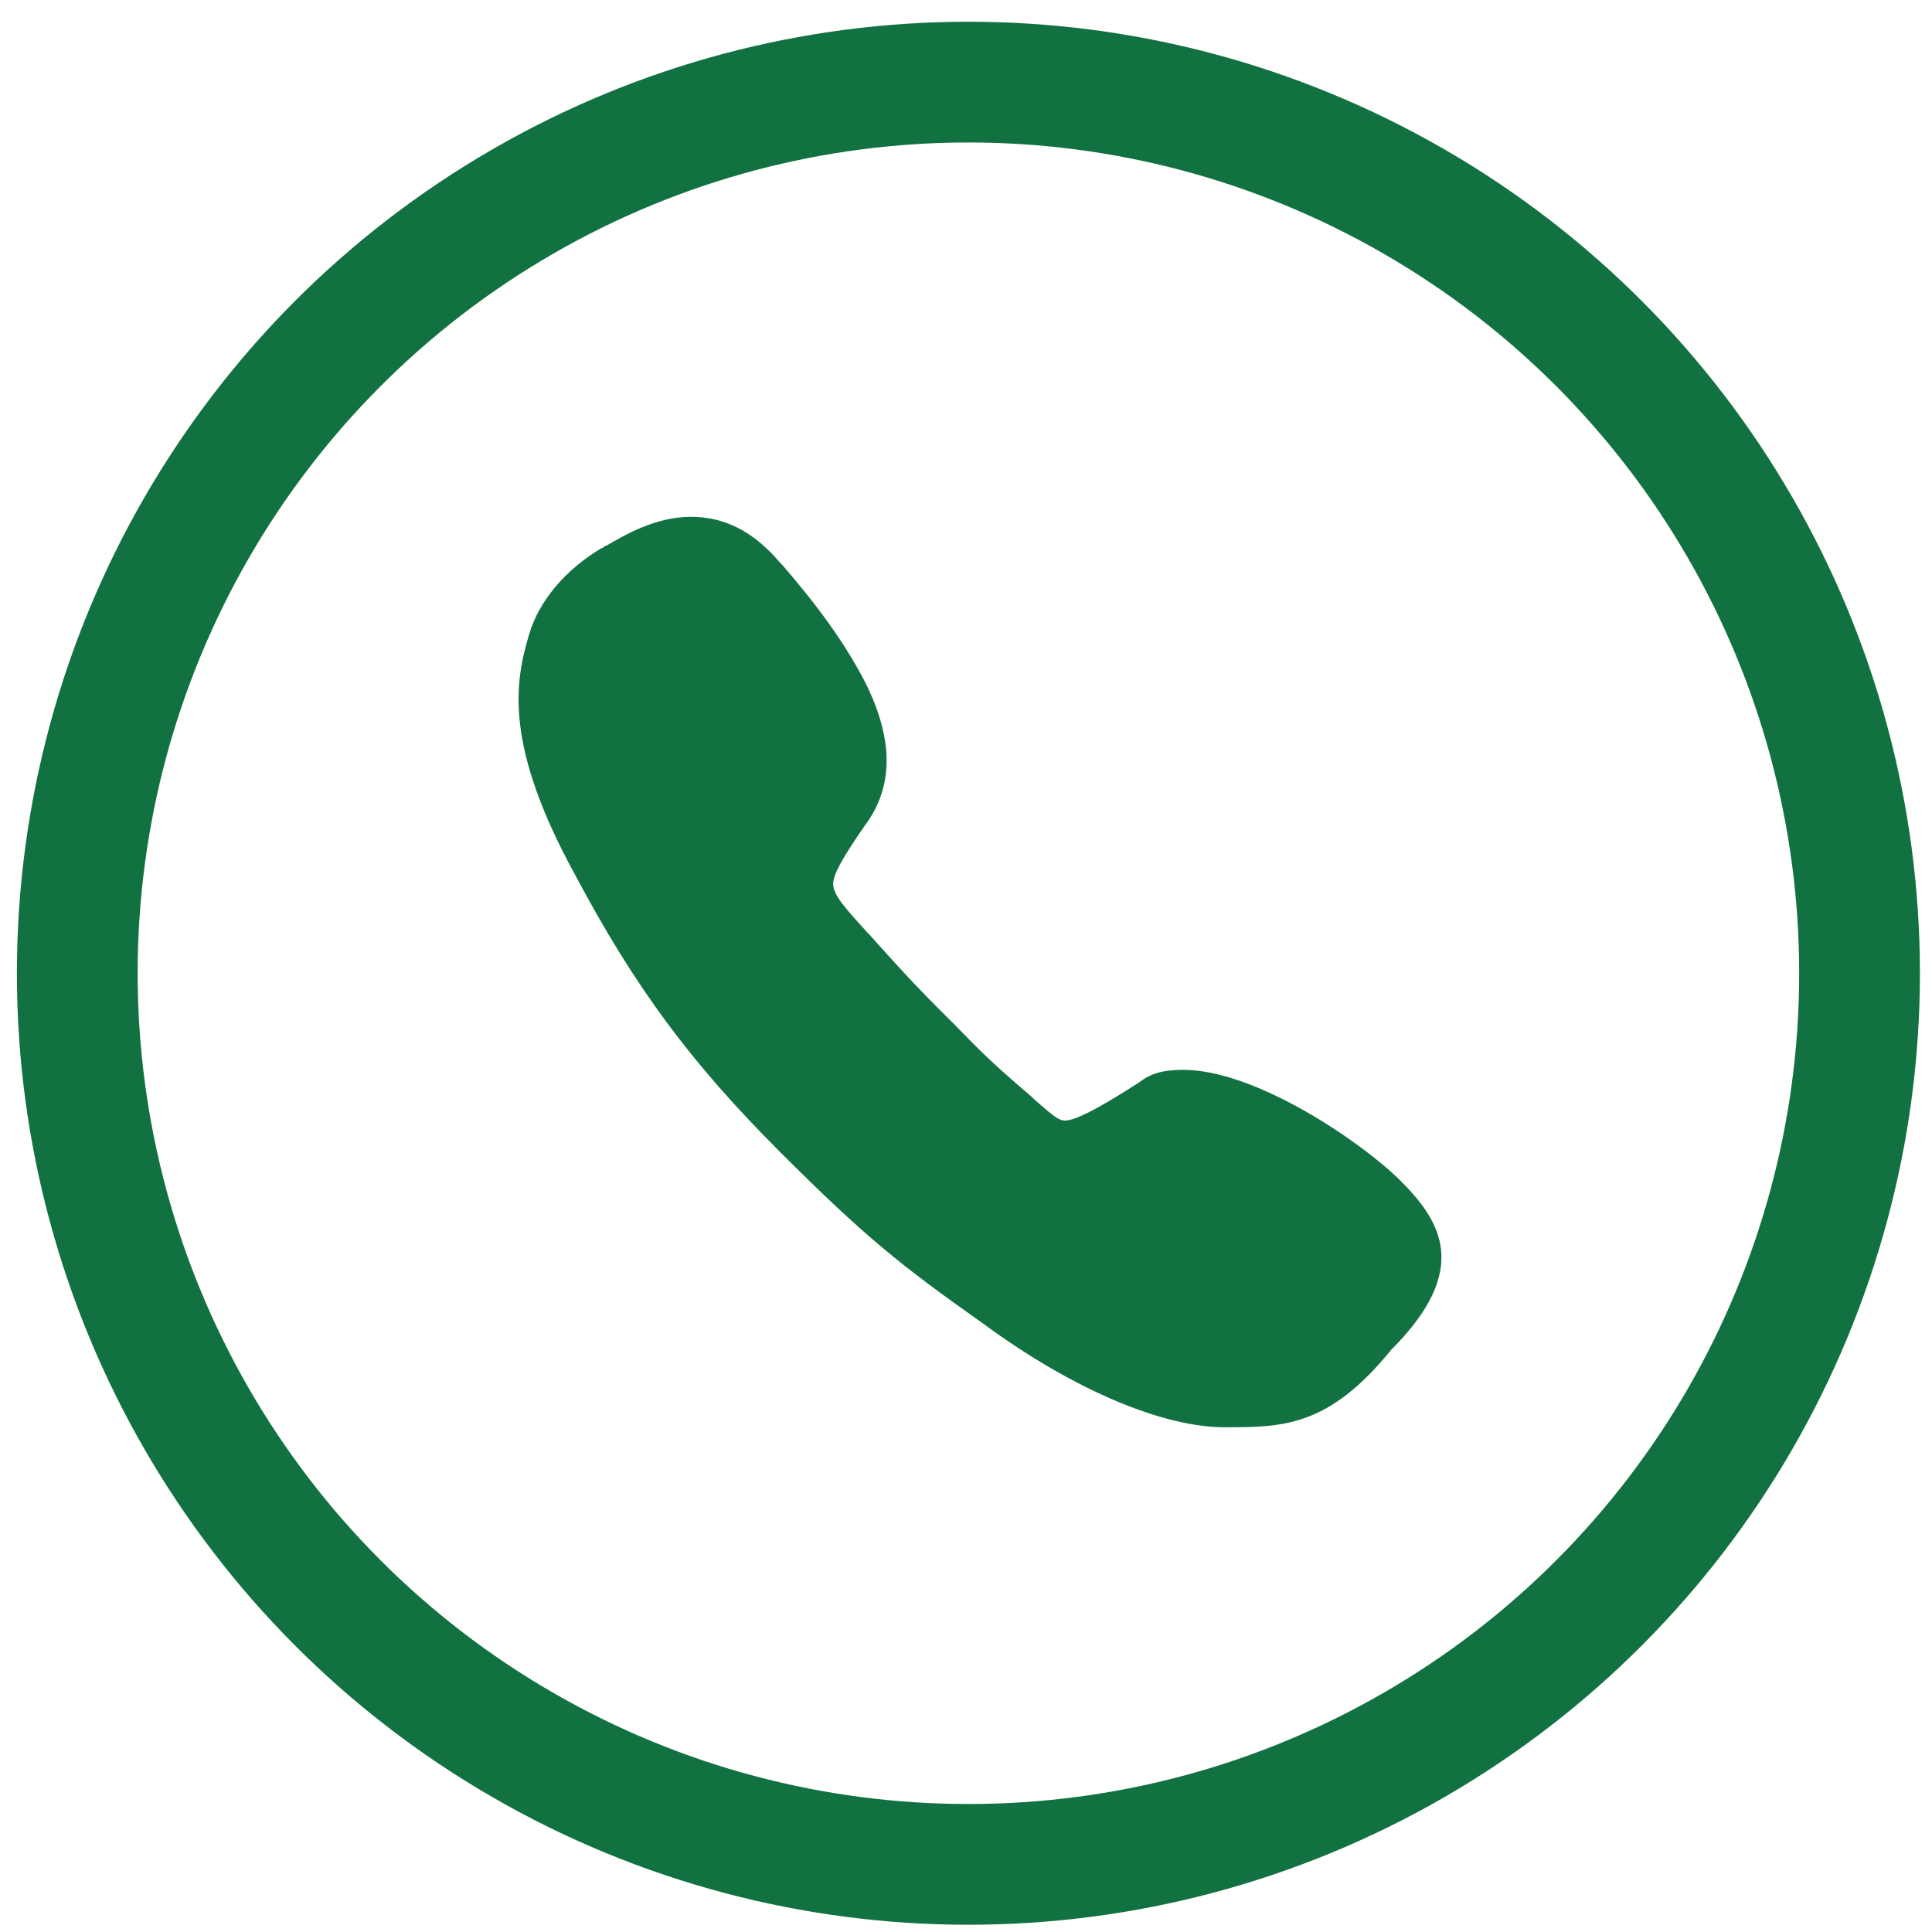
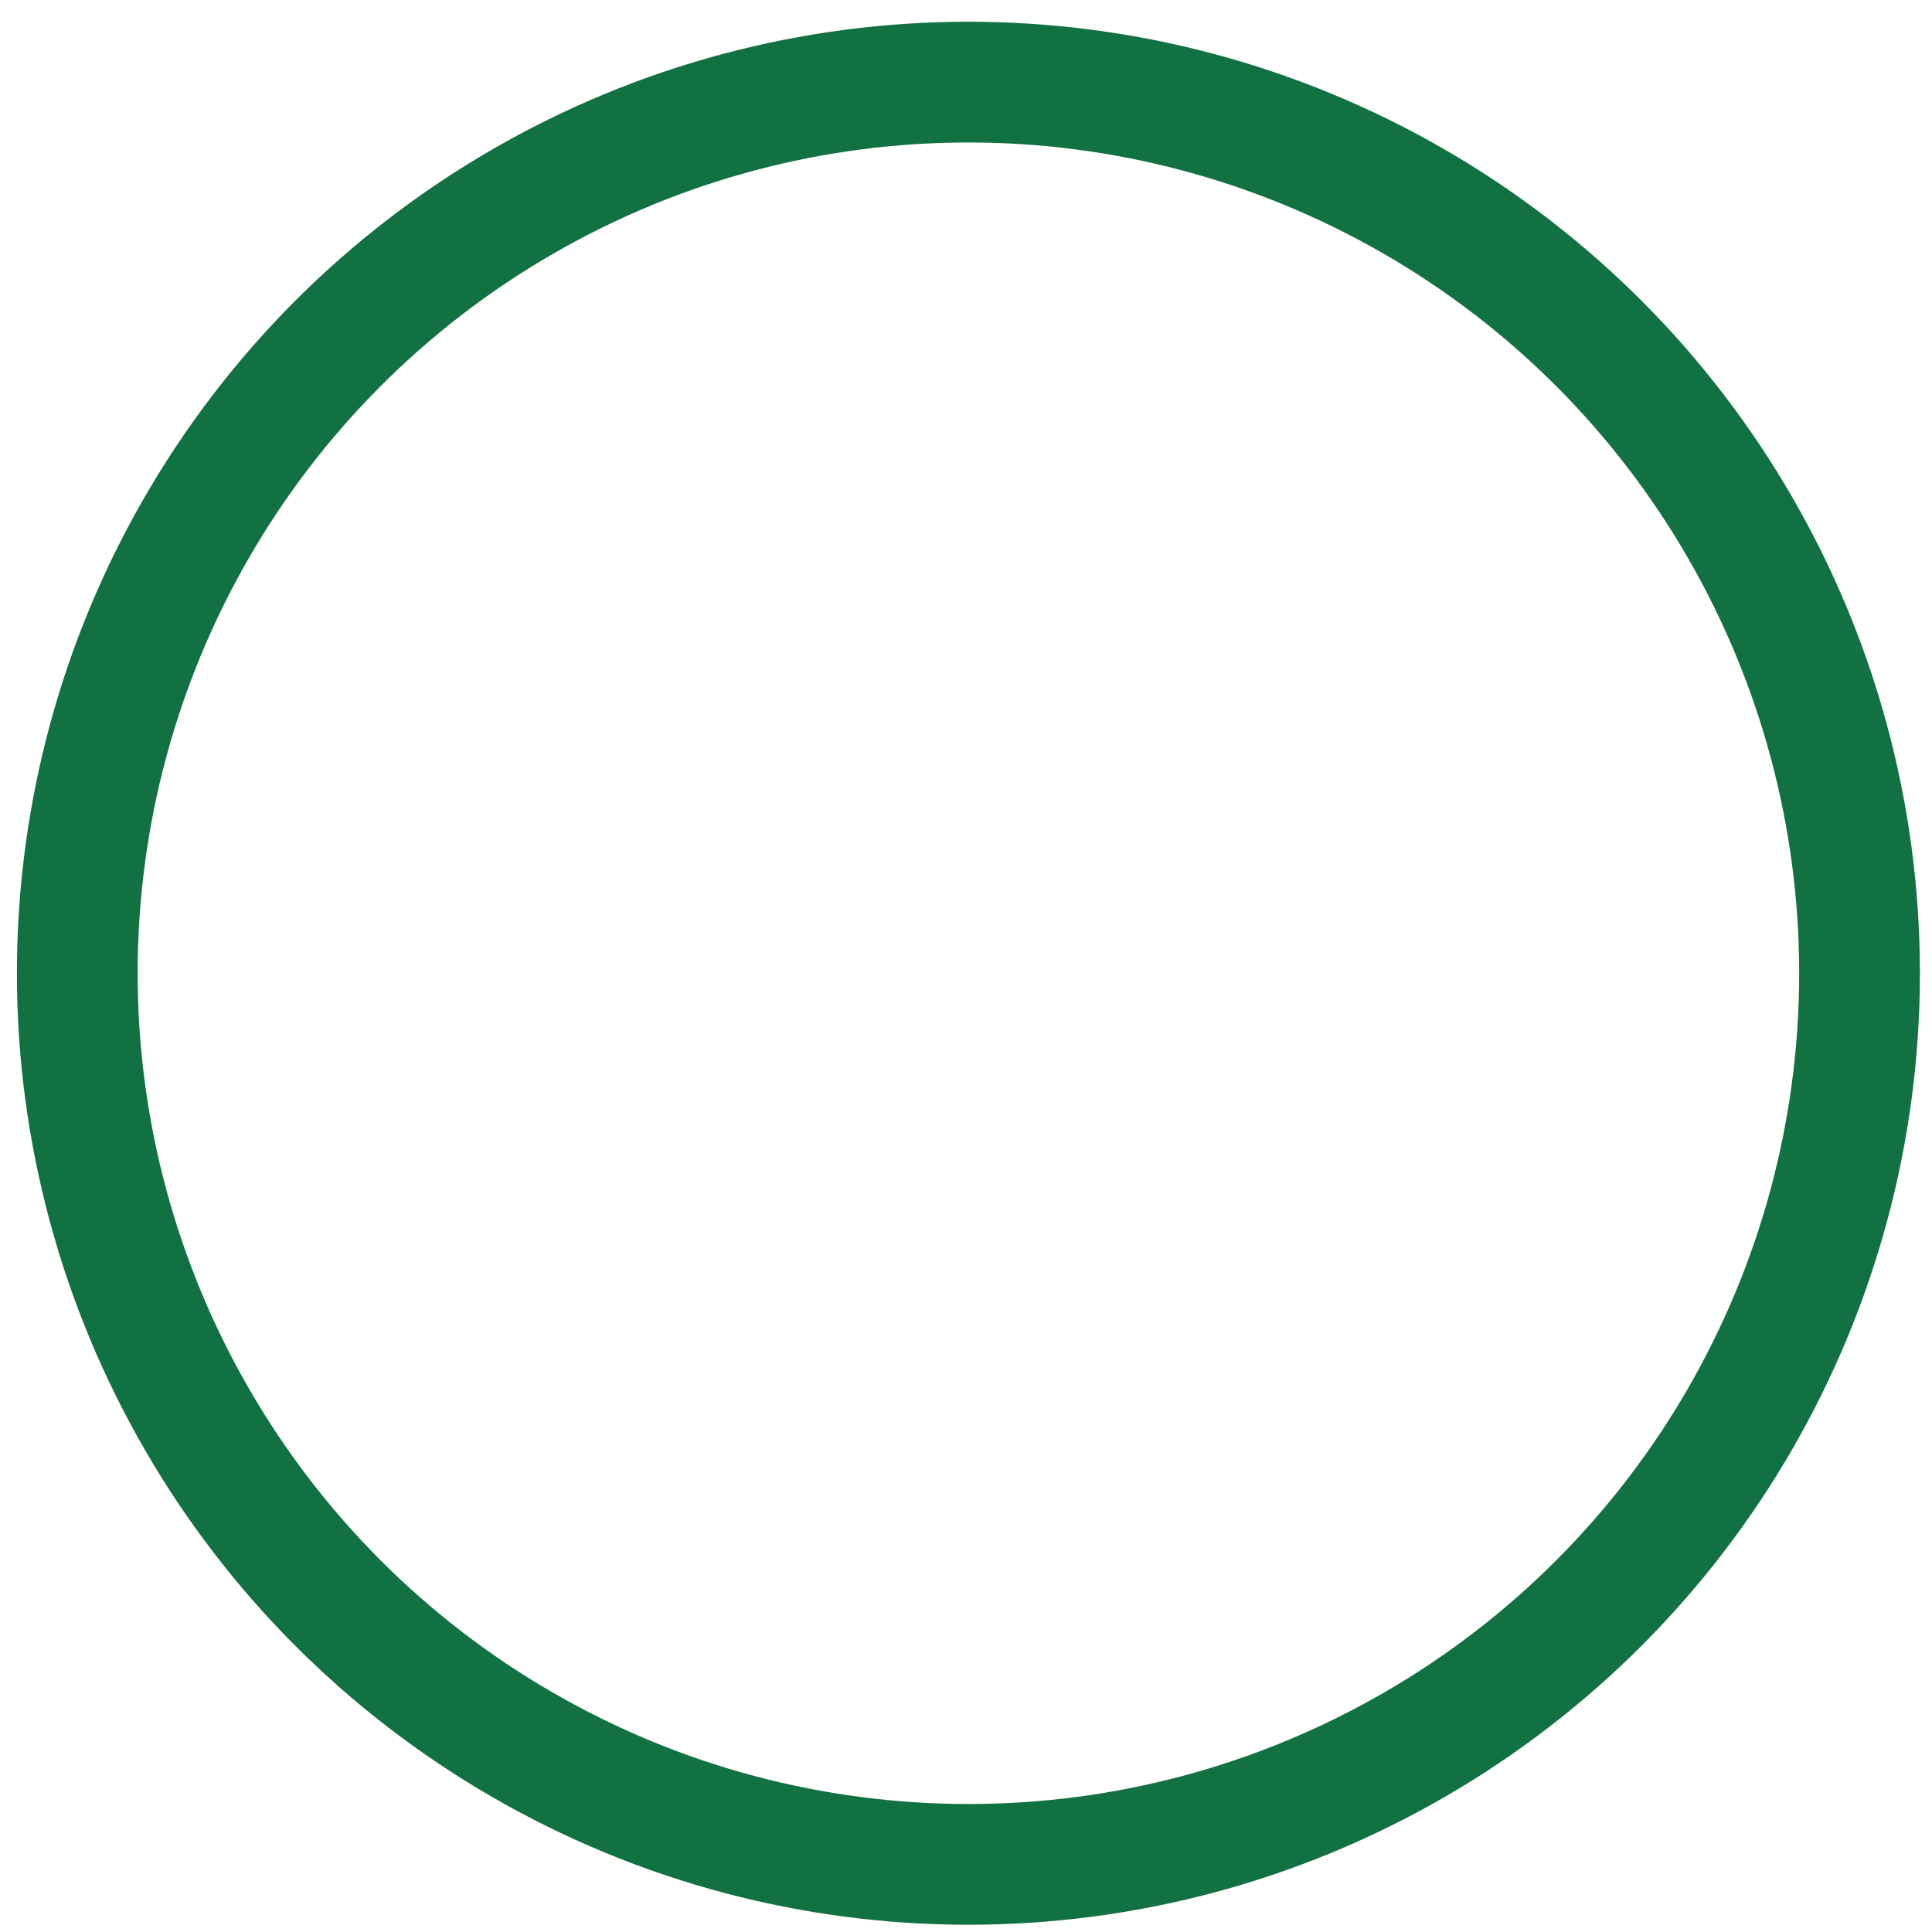
<svg xmlns="http://www.w3.org/2000/svg" enable-background="new 0 0 80 80" viewBox="0 0 80 80">
-   <path d="m58 48.9c-1.6-1.6-6-4.6-9-4.6-.7 0-1.3.1-1.8.5-1.4.9-2.6 1.6-3.1 1.6-.3 0-.6-.3-1.3-.9l-.1-.1c-2-1.7-2.4-2.2-3.2-3l-.2-.2c-.1-.1-.3-.3-.4-.4-.7-.7-1.2-1.2-2.9-3.1l-.1-.1c-.8-.9-1.4-1.5-1.4-2 0-.4.4-1.1 1.3-2.4 1.2-1.6 1.2-3.5.1-5.8-.9-1.8-2.2-3.5-3.5-5l-.1-.1c-1.1-1.3-2.3-1.9-3.7-1.9-1.5 0-2.8.8-3.5 1.2-.1 0-.1.1-.2.1-1.5.9-2.6 2.2-3 3.6-.6 2-1 4.6 1.9 9.9 2.5 4.7 4.8 7.8 8.5 11.5 3.5 3.5 5 4.7 8.4 7.1 3.8 2.8 7.5 4.3 10 4.3 2.4 0 4.3 0 6.9-3.2 3.3-3.3 2.1-5.3.4-7z" fill="#127141" />
  <circle cx="40.1" cy="40.3" fill="none" r="36.9" stroke="#127141" stroke-miterlimit="10" stroke-width="5" />
</svg>